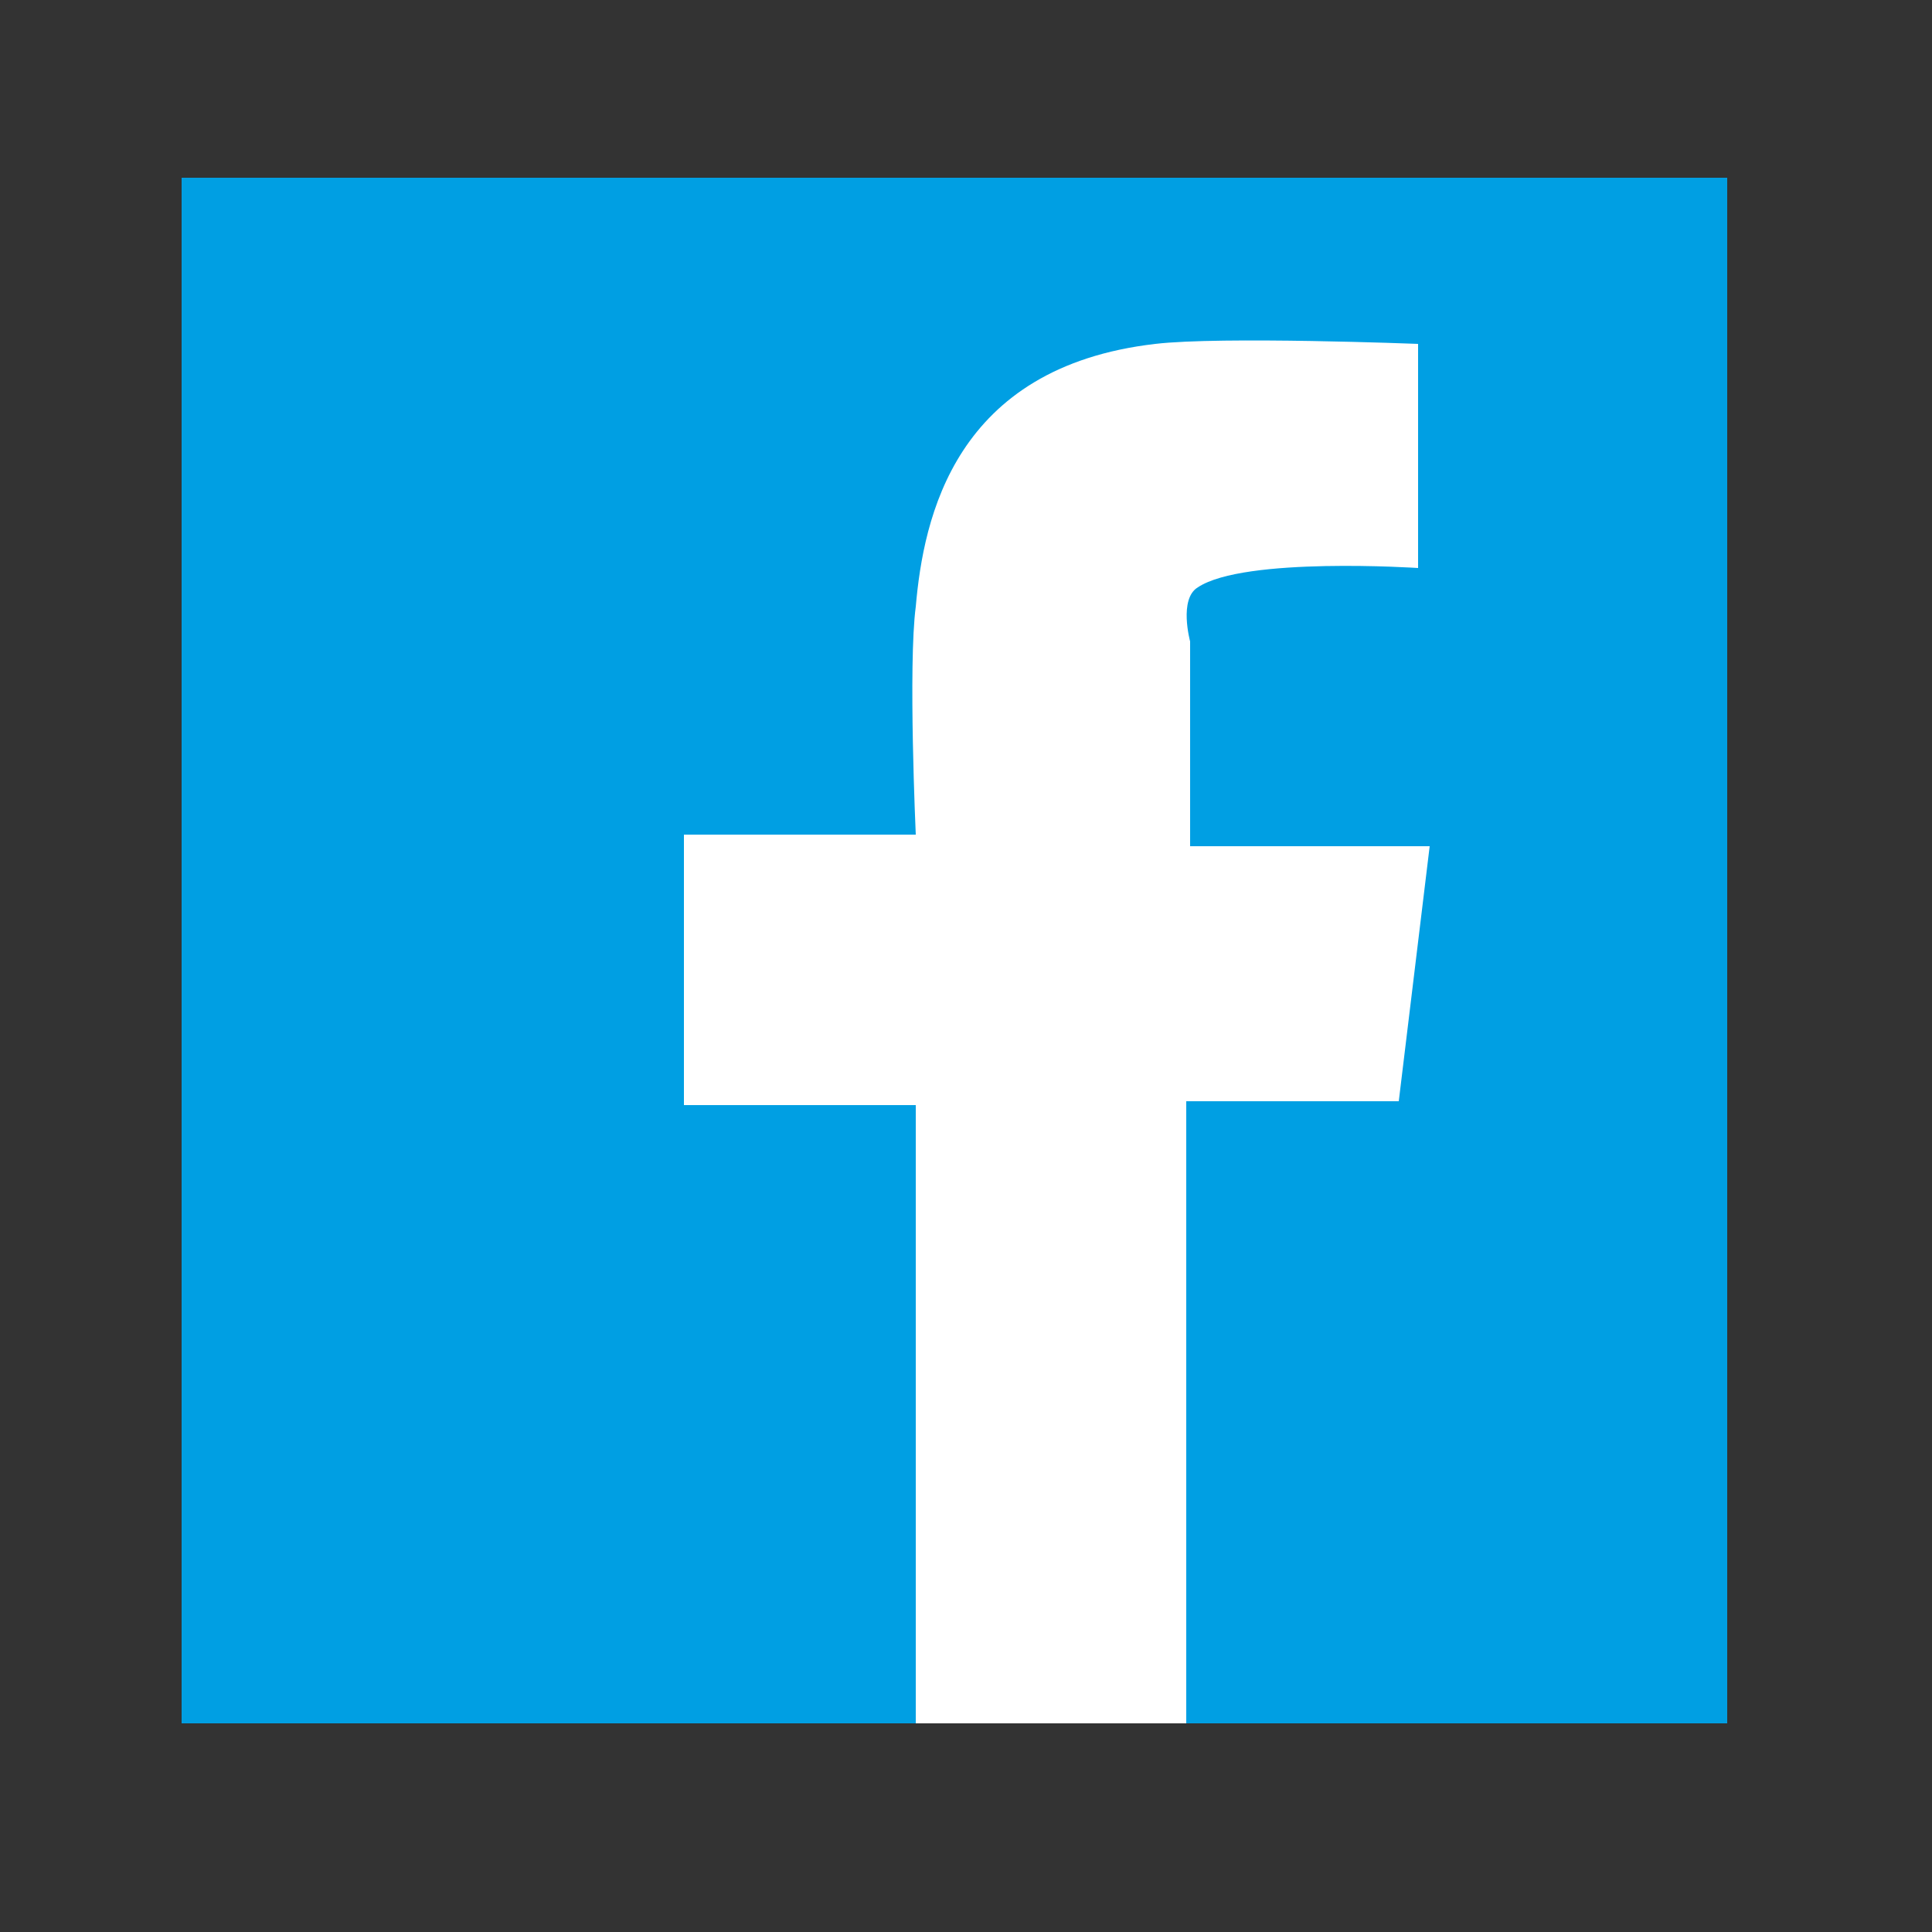
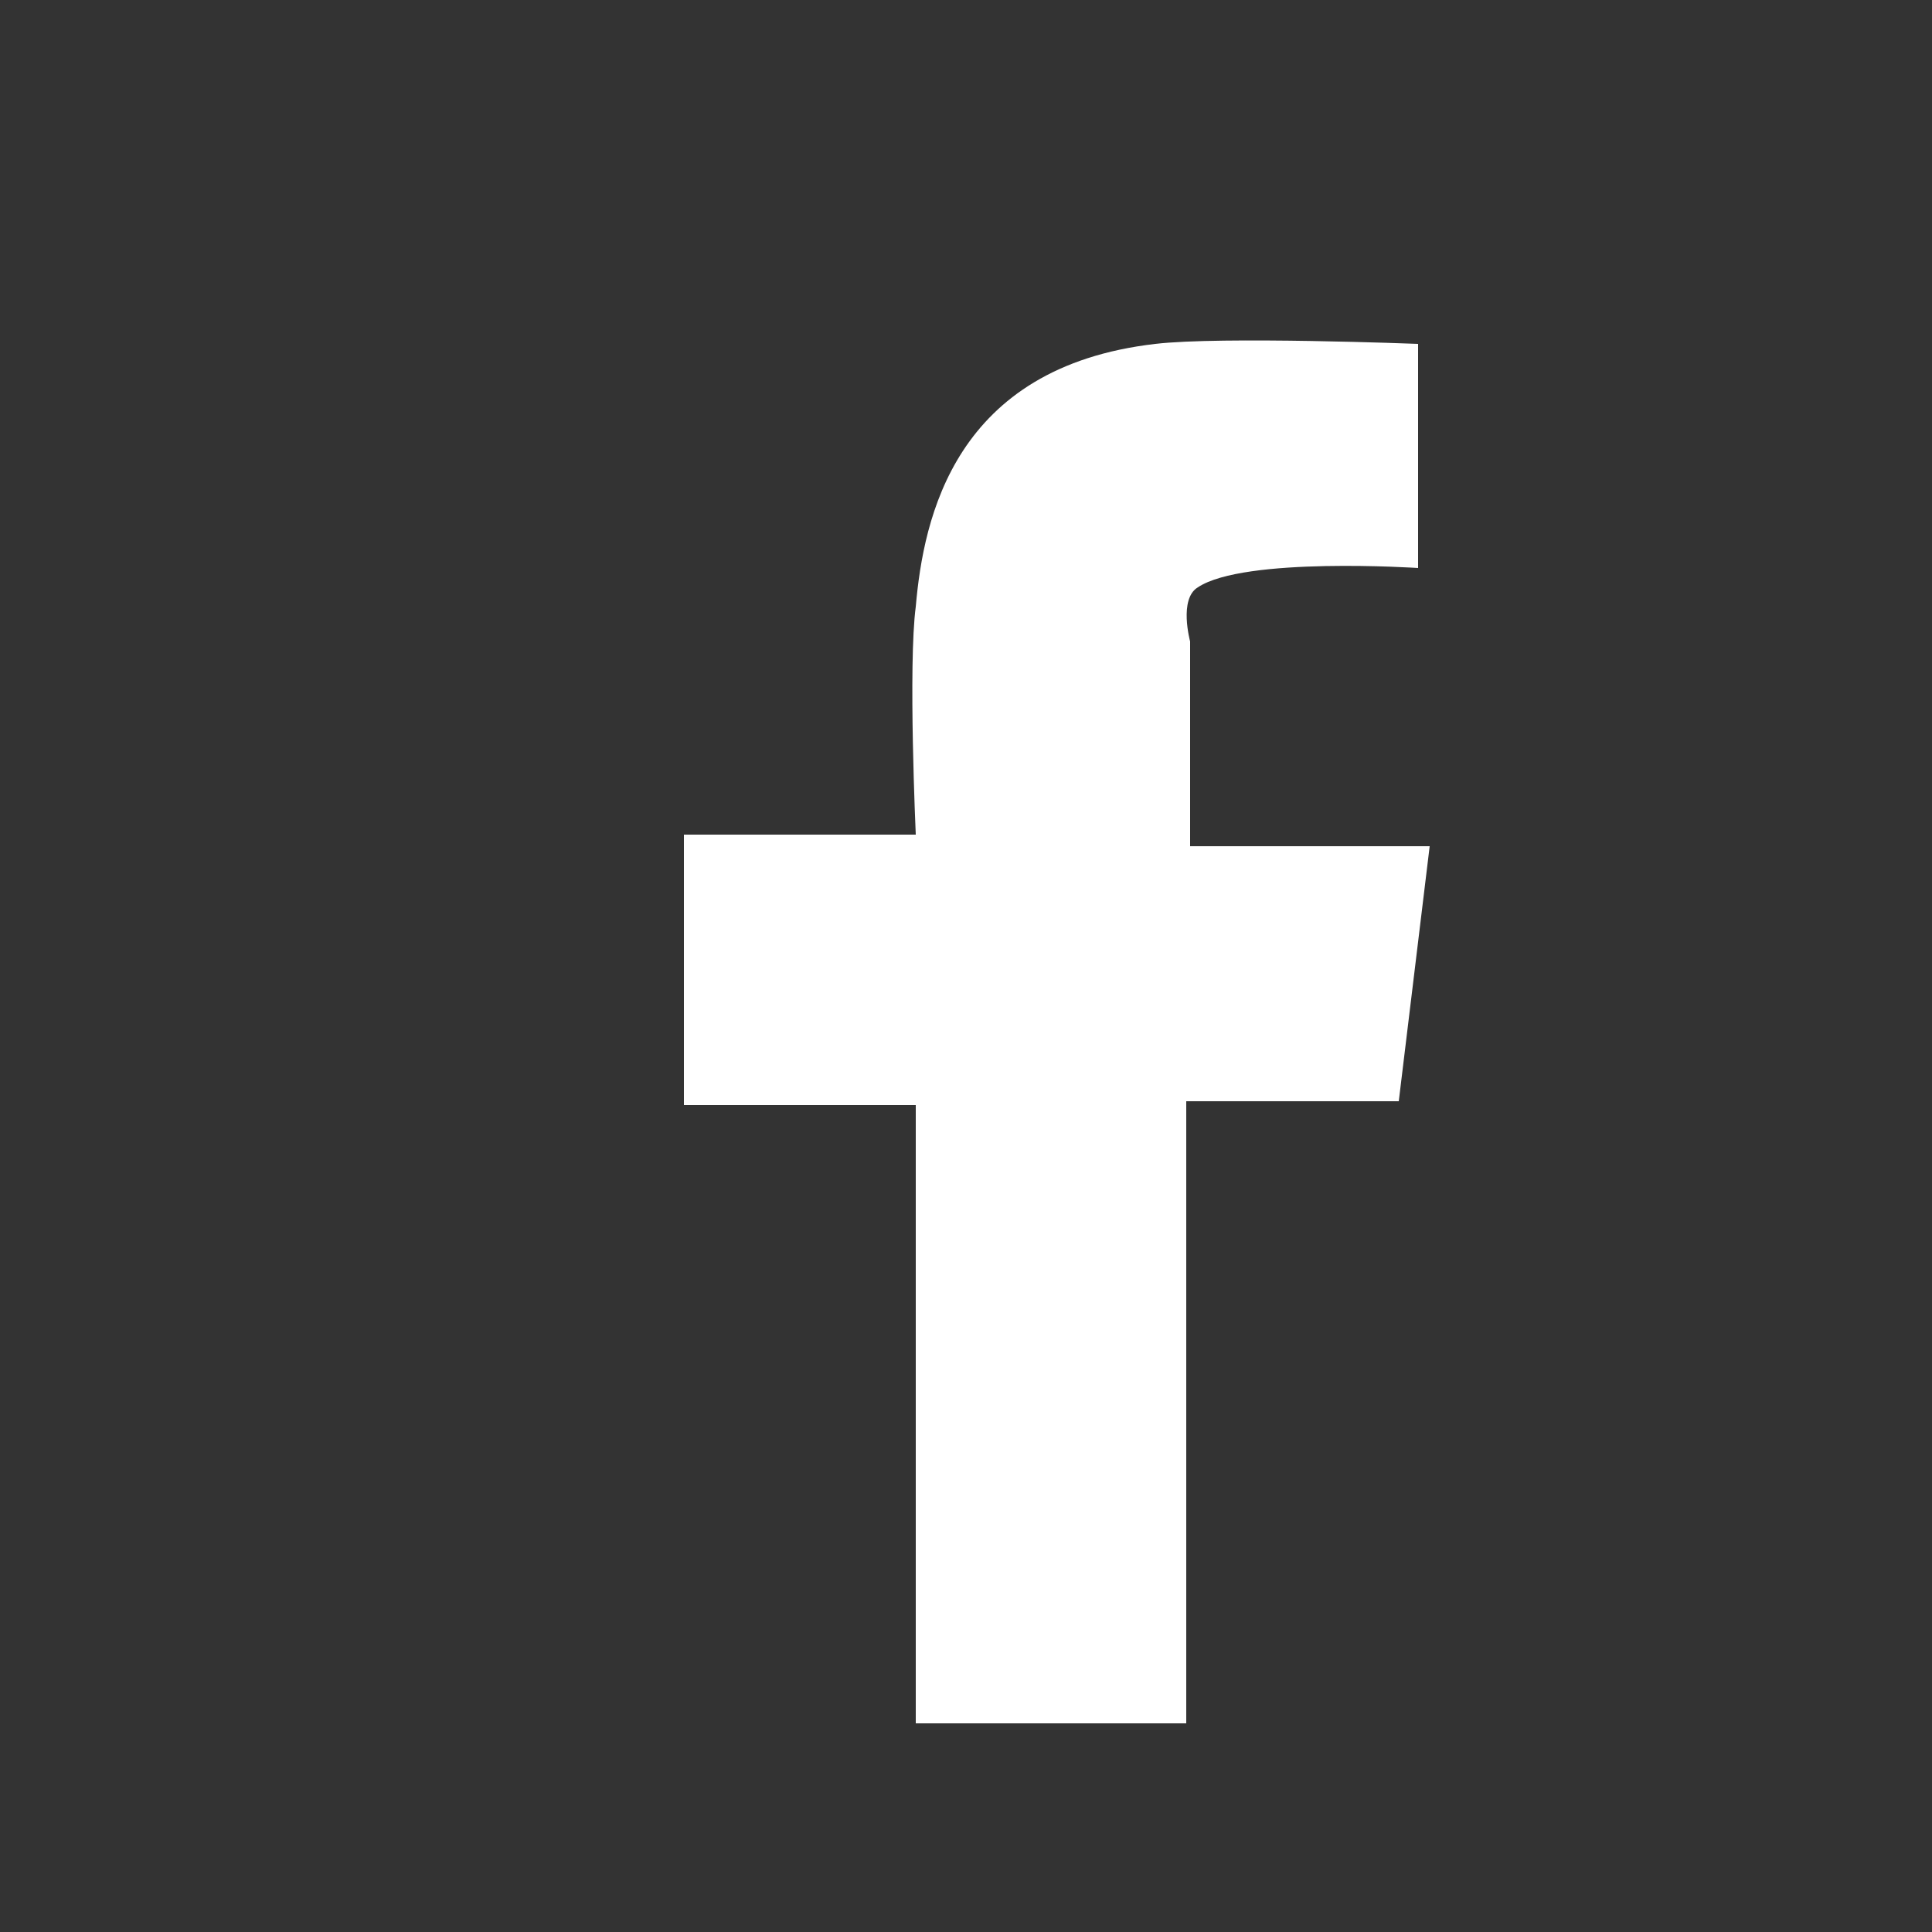
<svg xmlns="http://www.w3.org/2000/svg" version="1.1" id="Ebene_1" x="0px" y="0px" width="50px" height="50px" viewBox="35.3 -6.6 50 50" enable-background="new 35.3 -6.6 50 50" xml:space="preserve">
  <rect x="35.3" y="-6.6" width="50" height="50" fill="#333333" stroke="none" />
-   <rect x="40" y="-2" fill="#009FE3" width="40" height="40" />
  <path fill="#FFFFFF" d="M72,2.3c0,0-5.1-0.2-6.8,0c-5.2,0.6-6,4.5-6.2,6.8C58.8,10.6,59,15,59,15h-6v7h6v16h7V21.9l5.5,0l0.8-6.6  l-6.2,0V10c0,0-0.3-1.1,0.2-1.4C67.5,7.8,72,8.1,72,8.1V2.3z" />
</svg>